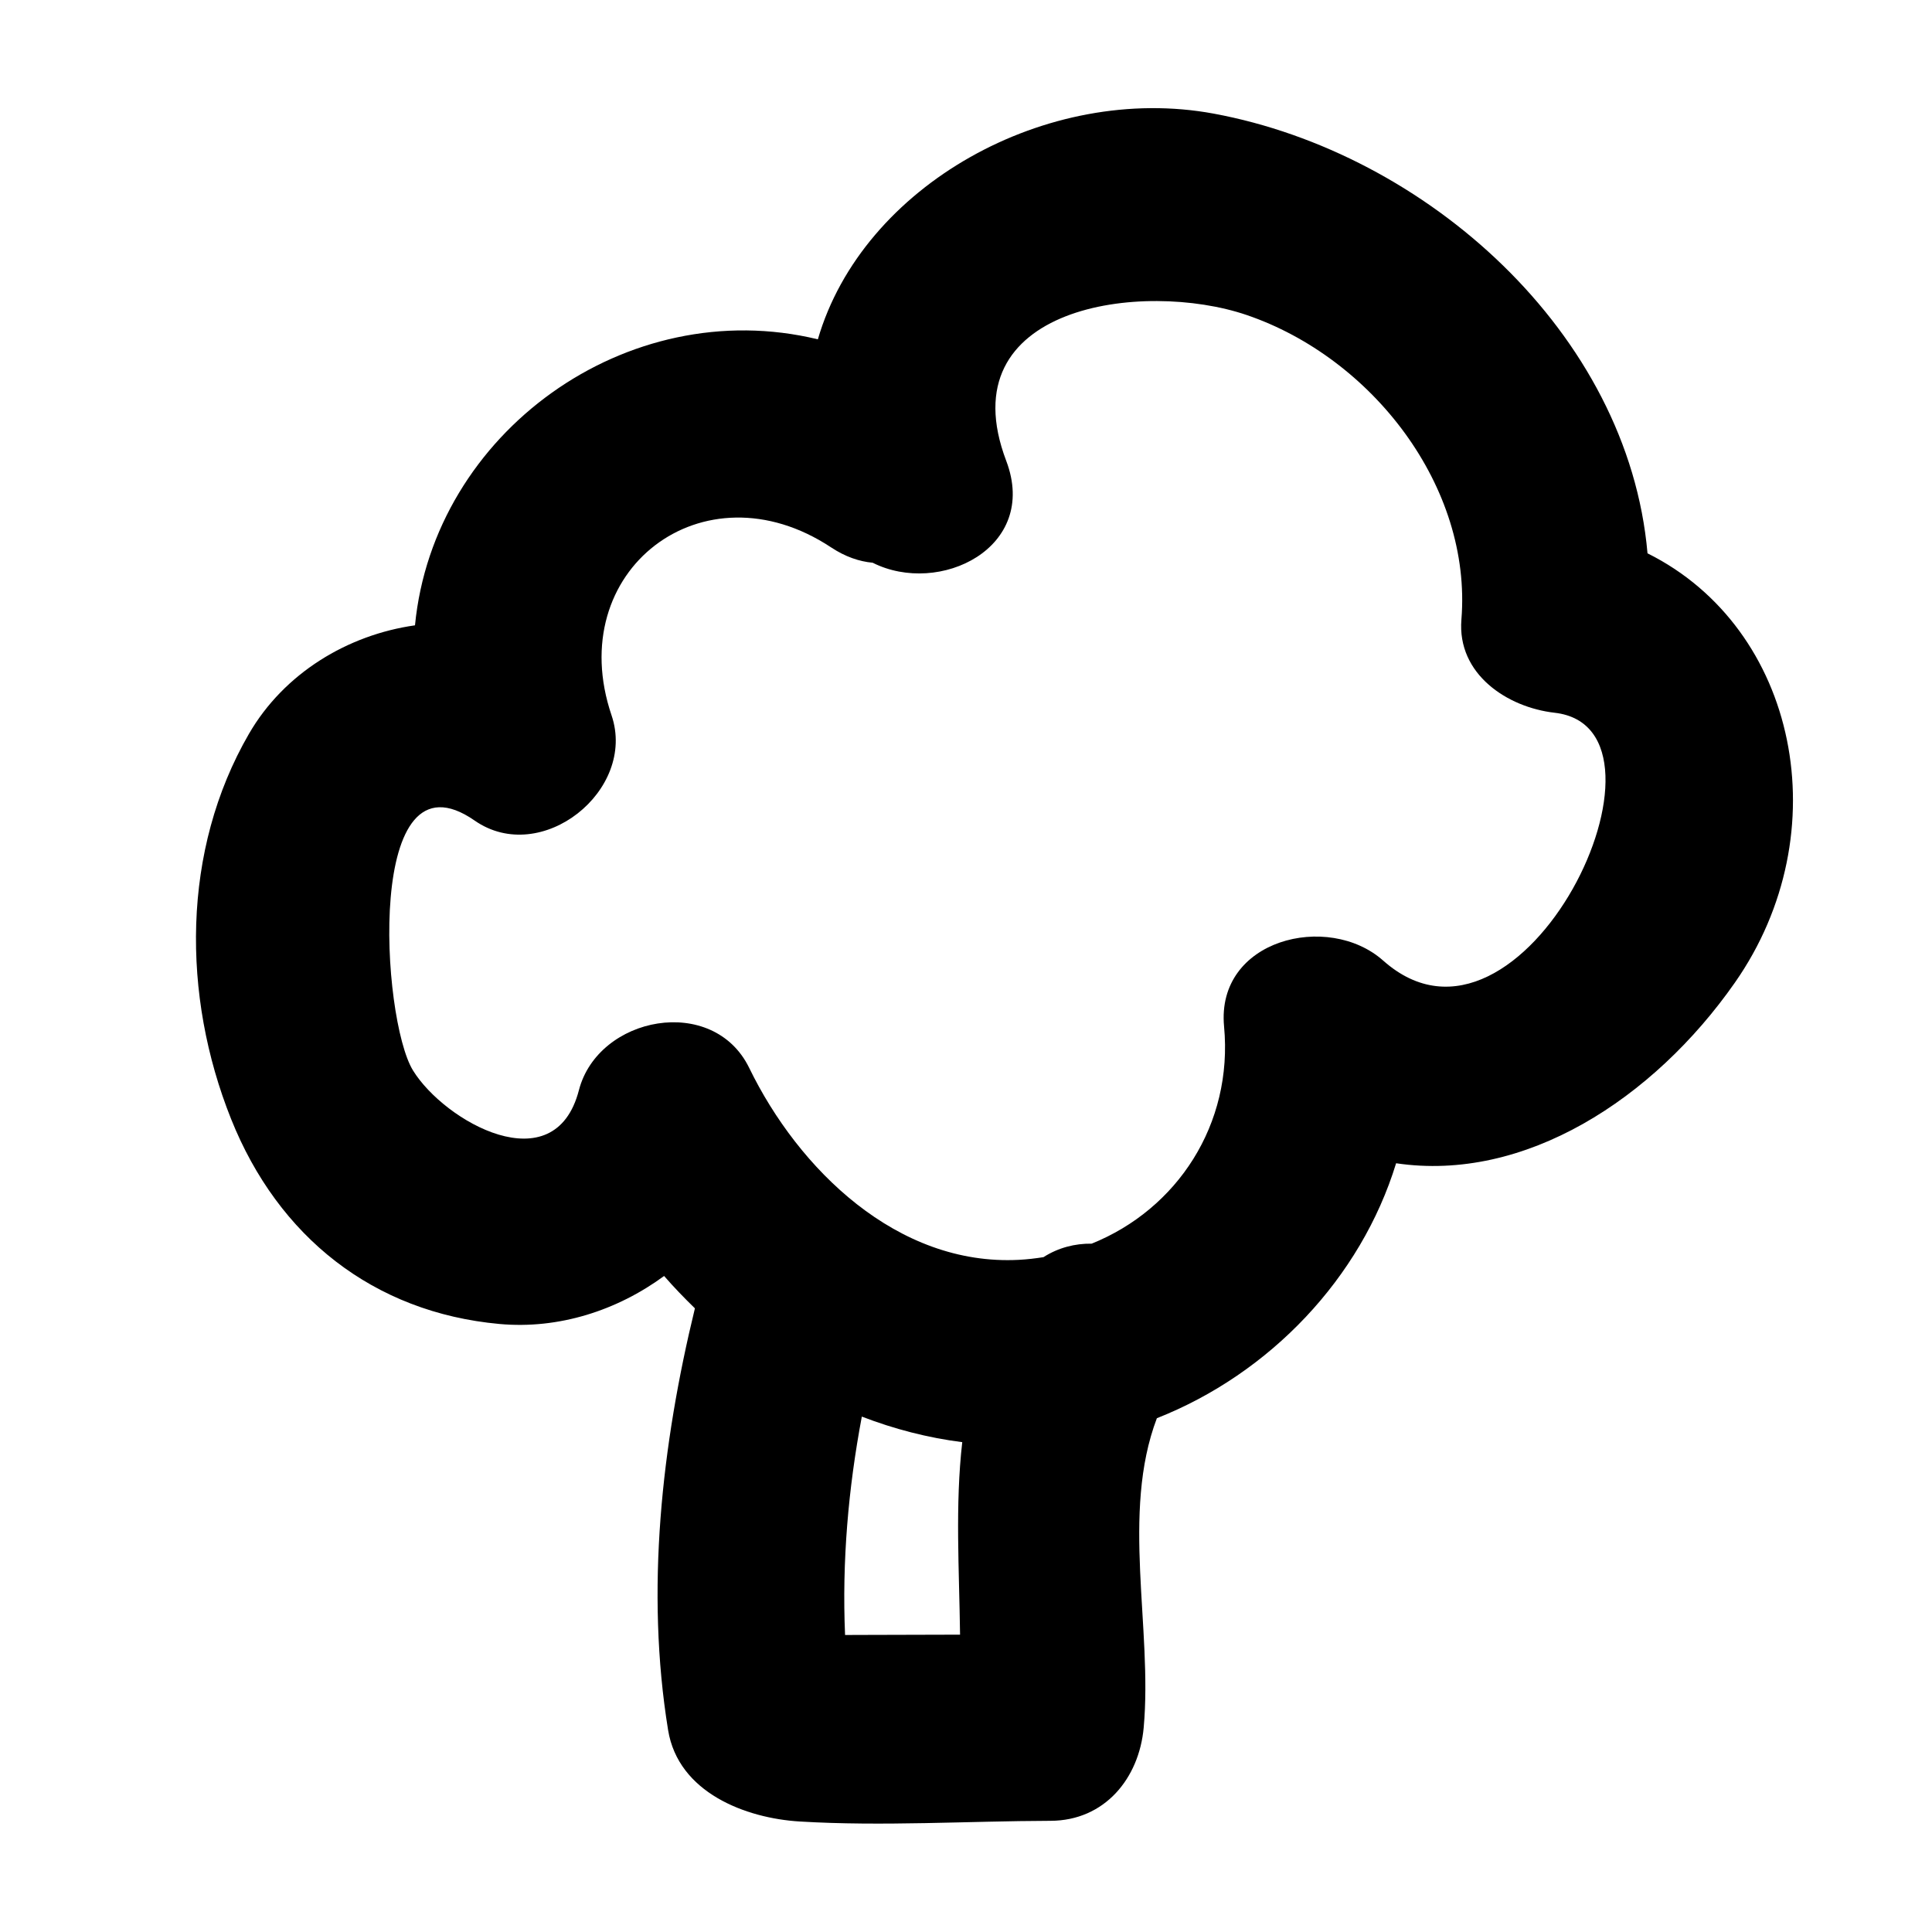
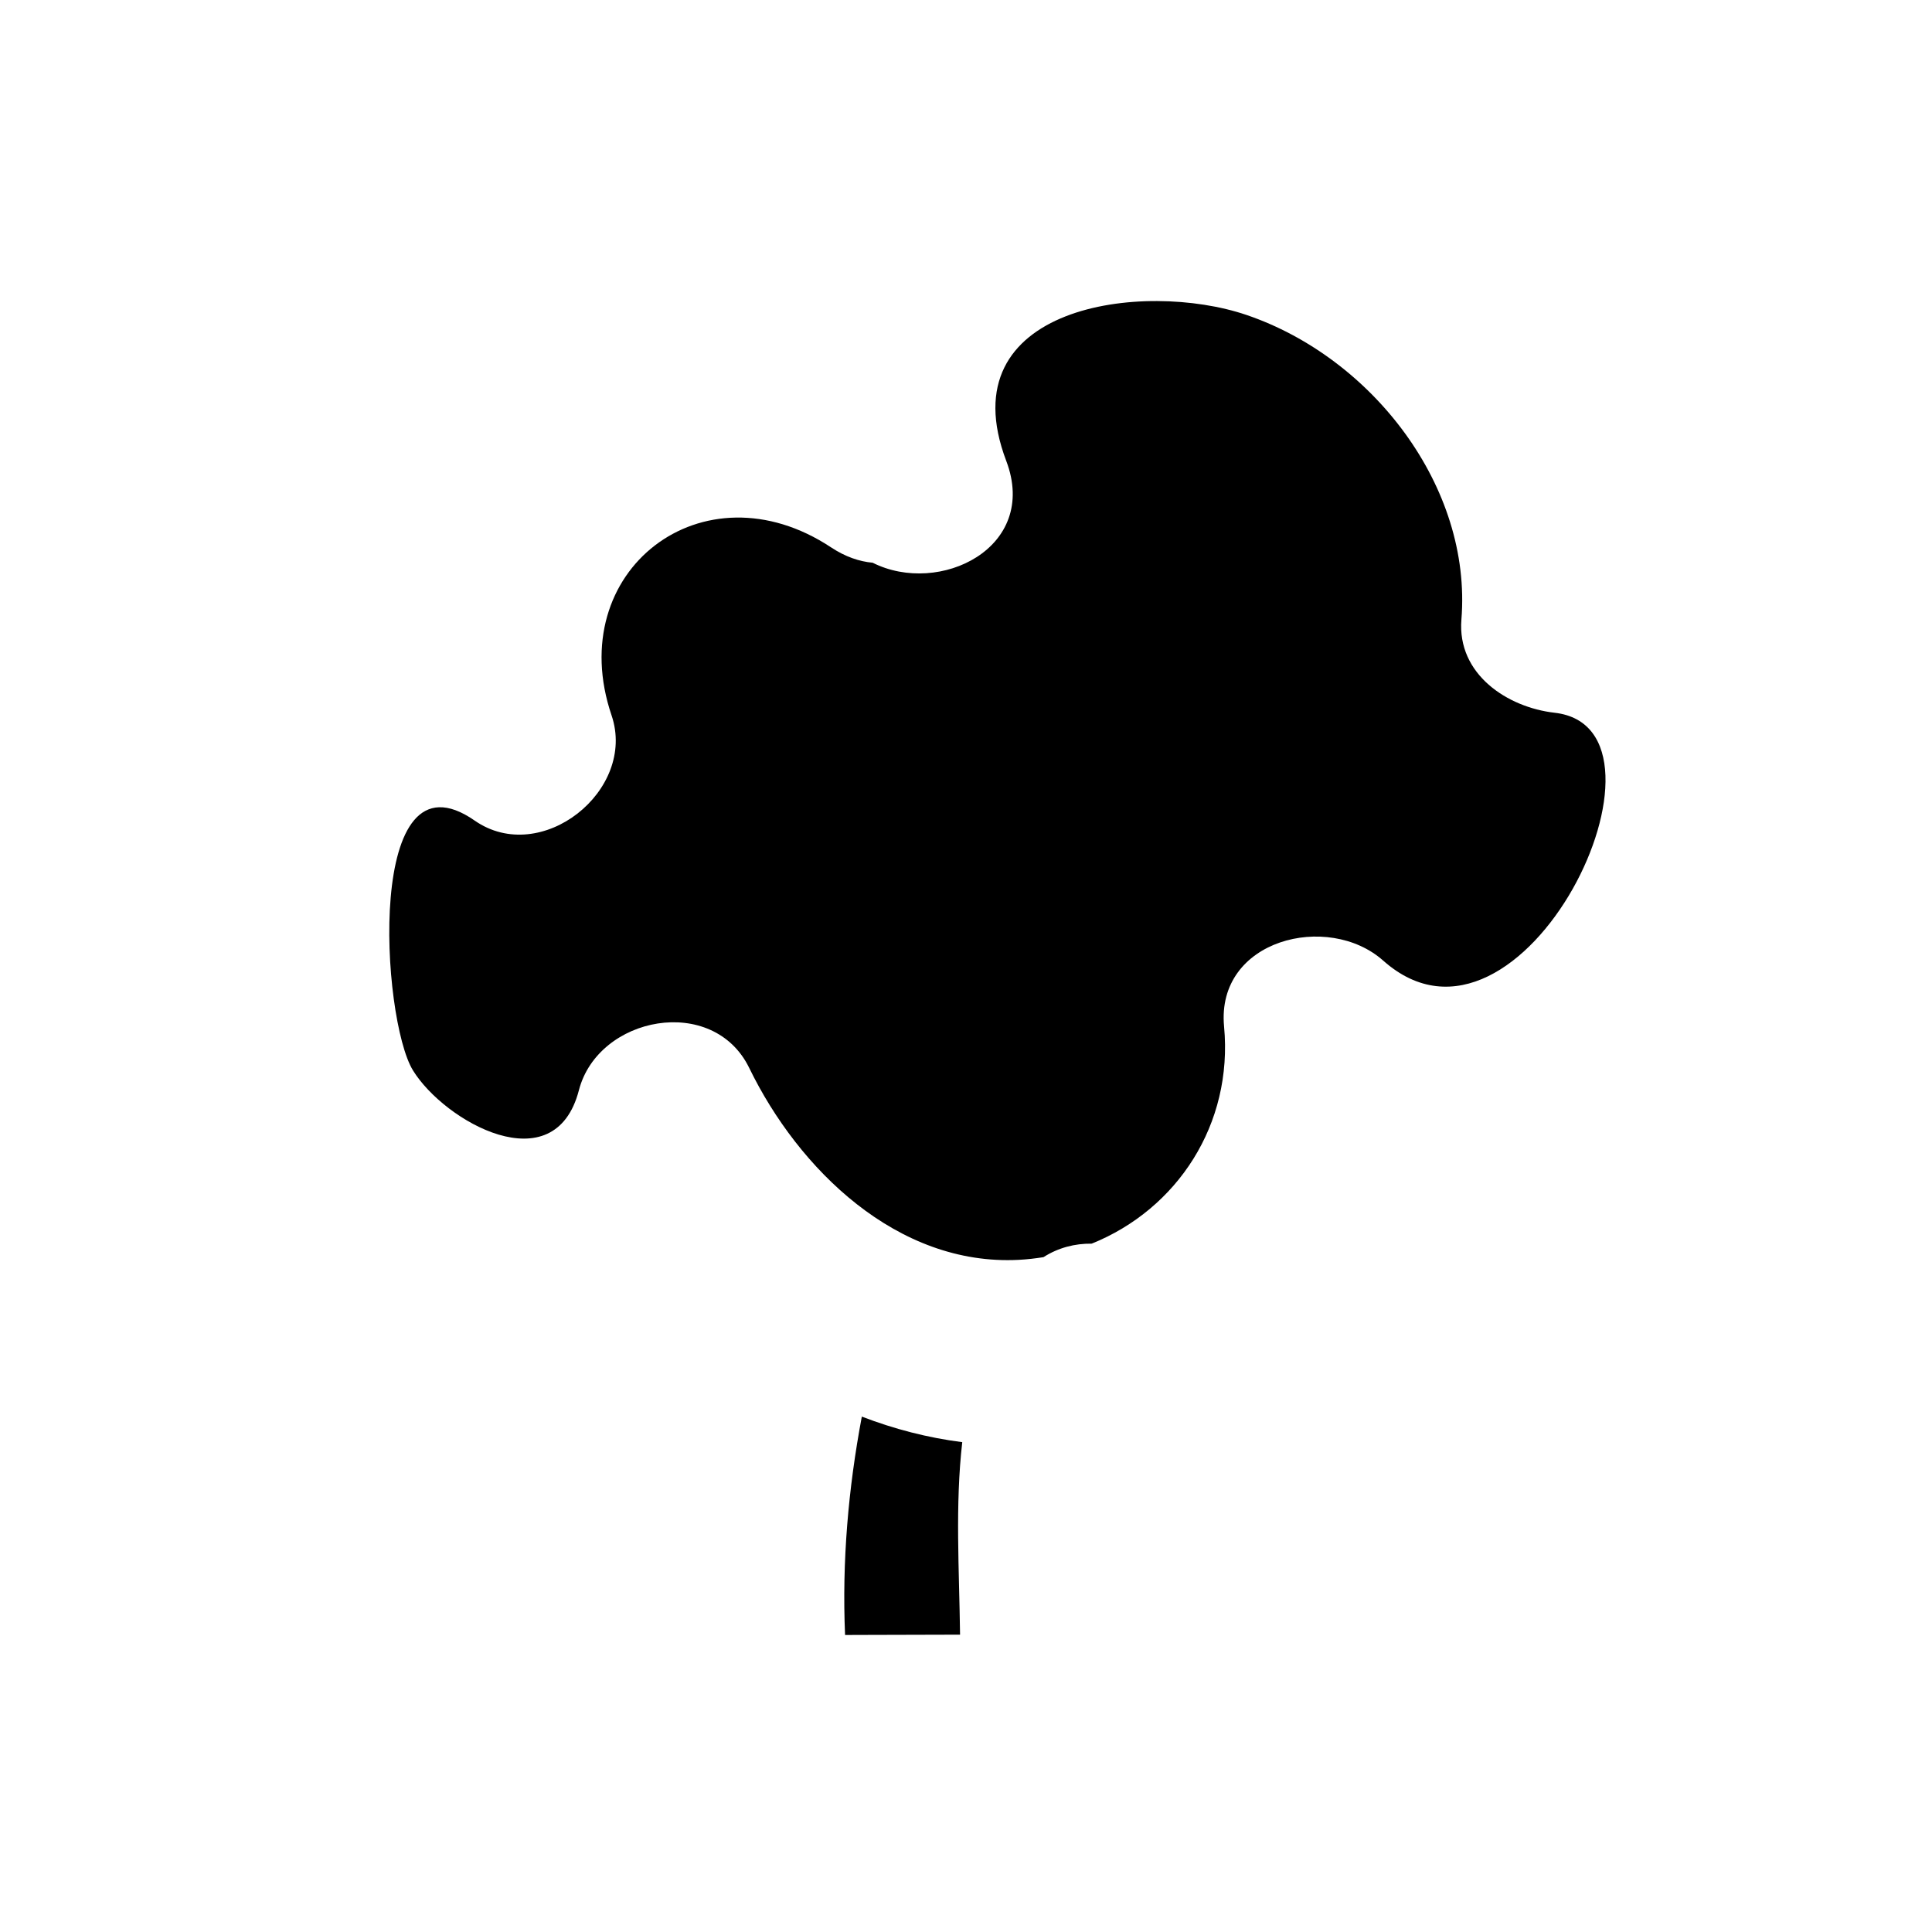
<svg xmlns="http://www.w3.org/2000/svg" width="1200pt" height="1200pt" version="1.1" viewBox="0 0 1200 1200">
-   <path d="m1023.3 343.69c-11.965-136.91-137.42-248.68-269.47-273.12-103.46-19.148-218.01 44.562-245.84 140.19-118.72-28.762-238.63 58.129-250.23 177.64-41.734 5.914-81.27 29.637-103.13 67.398-41.902 72.359-41.746 162.62-11.074 239.28 29.27 73.148 88.383 120.13 166.68 127.27 36.871 3.363 73.117-8.43 102.25-29.812 6.07 6.992 12.512 13.645 19.137 20.098-20.672 84.926-30.727 175.35-16.652 261.95 6.316 38.863 48.152 54.75 81.723 56.781 51.469 3.109 104.21-0.281 155.79-0.422 33.707-0.094 55.035-26.402 57.883-57.883 5.578-61.641-14.203-133.17 8.191-192.18 70.18-27.695 126.7-87 148.59-158.36 79.738 11.875 159.78-39.738 210.45-112.23 65.141-93.211 39-220.12-54.281-266.6zm-487.68 671.8c-3.578 0.012-7.156 0.02-10.734 0.027-1.953-45.641 1.992-90.949 10.41-135.64 20.055 7.731 40.941 13.152 62.379 15.871-4.484 39.055-1.879 79.121-1.367 119.57-7.246 0.02-14.496 0.039-21.742 0.059-12.977 0.035-25.961 0.07-38.945 0.105zm323.48-418.85c-34.102-30.336-103.89-13.273-98.809 40.93 5.695 60.812-29.152 113.51-82.227 134.89-10.32-0.137-20.676 2.457-29.953 8.387-5.008 0.801-10.102 1.391-15.305 1.664-75.555 3.938-136.9-56.355-167.45-119.18-22.336-45.938-93.82-32.324-105.79 13.828-15.102 58.215-83.508 19.426-103.05-12.289-19.75-32.051-29.953-202.67 38.305-155.19 41.344 28.754 100.85-18.754 85.027-65.367-30.457-89.738 56.867-156.94 136.37-104.31 8.805 5.832 17.508 8.762 25.809 9.523 41.414 20.855 103.45-9.246 82.977-63.234-36.691-96.734 85.16-112.47 149.24-90.66 77.984 26.547 140.15 106.68 133.46 189.19-2.758 34.004 28.621 54.566 57.883 57.883 85.473 9.68-20.035 230.84-106.48 153.93z" />
+   <path d="m1023.3 343.69zm-487.68 671.8c-3.578 0.012-7.156 0.02-10.734 0.027-1.953-45.641 1.992-90.949 10.41-135.64 20.055 7.731 40.941 13.152 62.379 15.871-4.484 39.055-1.879 79.121-1.367 119.57-7.246 0.02-14.496 0.039-21.742 0.059-12.977 0.035-25.961 0.07-38.945 0.105zm323.48-418.85c-34.102-30.336-103.89-13.273-98.809 40.93 5.695 60.812-29.152 113.51-82.227 134.89-10.32-0.137-20.676 2.457-29.953 8.387-5.008 0.801-10.102 1.391-15.305 1.664-75.555 3.938-136.9-56.355-167.45-119.18-22.336-45.938-93.82-32.324-105.79 13.828-15.102 58.215-83.508 19.426-103.05-12.289-19.75-32.051-29.953-202.67 38.305-155.19 41.344 28.754 100.85-18.754 85.027-65.367-30.457-89.738 56.867-156.94 136.37-104.31 8.805 5.832 17.508 8.762 25.809 9.523 41.414 20.855 103.45-9.246 82.977-63.234-36.691-96.734 85.16-112.47 149.24-90.66 77.984 26.547 140.15 106.68 133.46 189.19-2.758 34.004 28.621 54.566 57.883 57.883 85.473 9.68-20.035 230.84-106.48 153.93z" />
</svg>